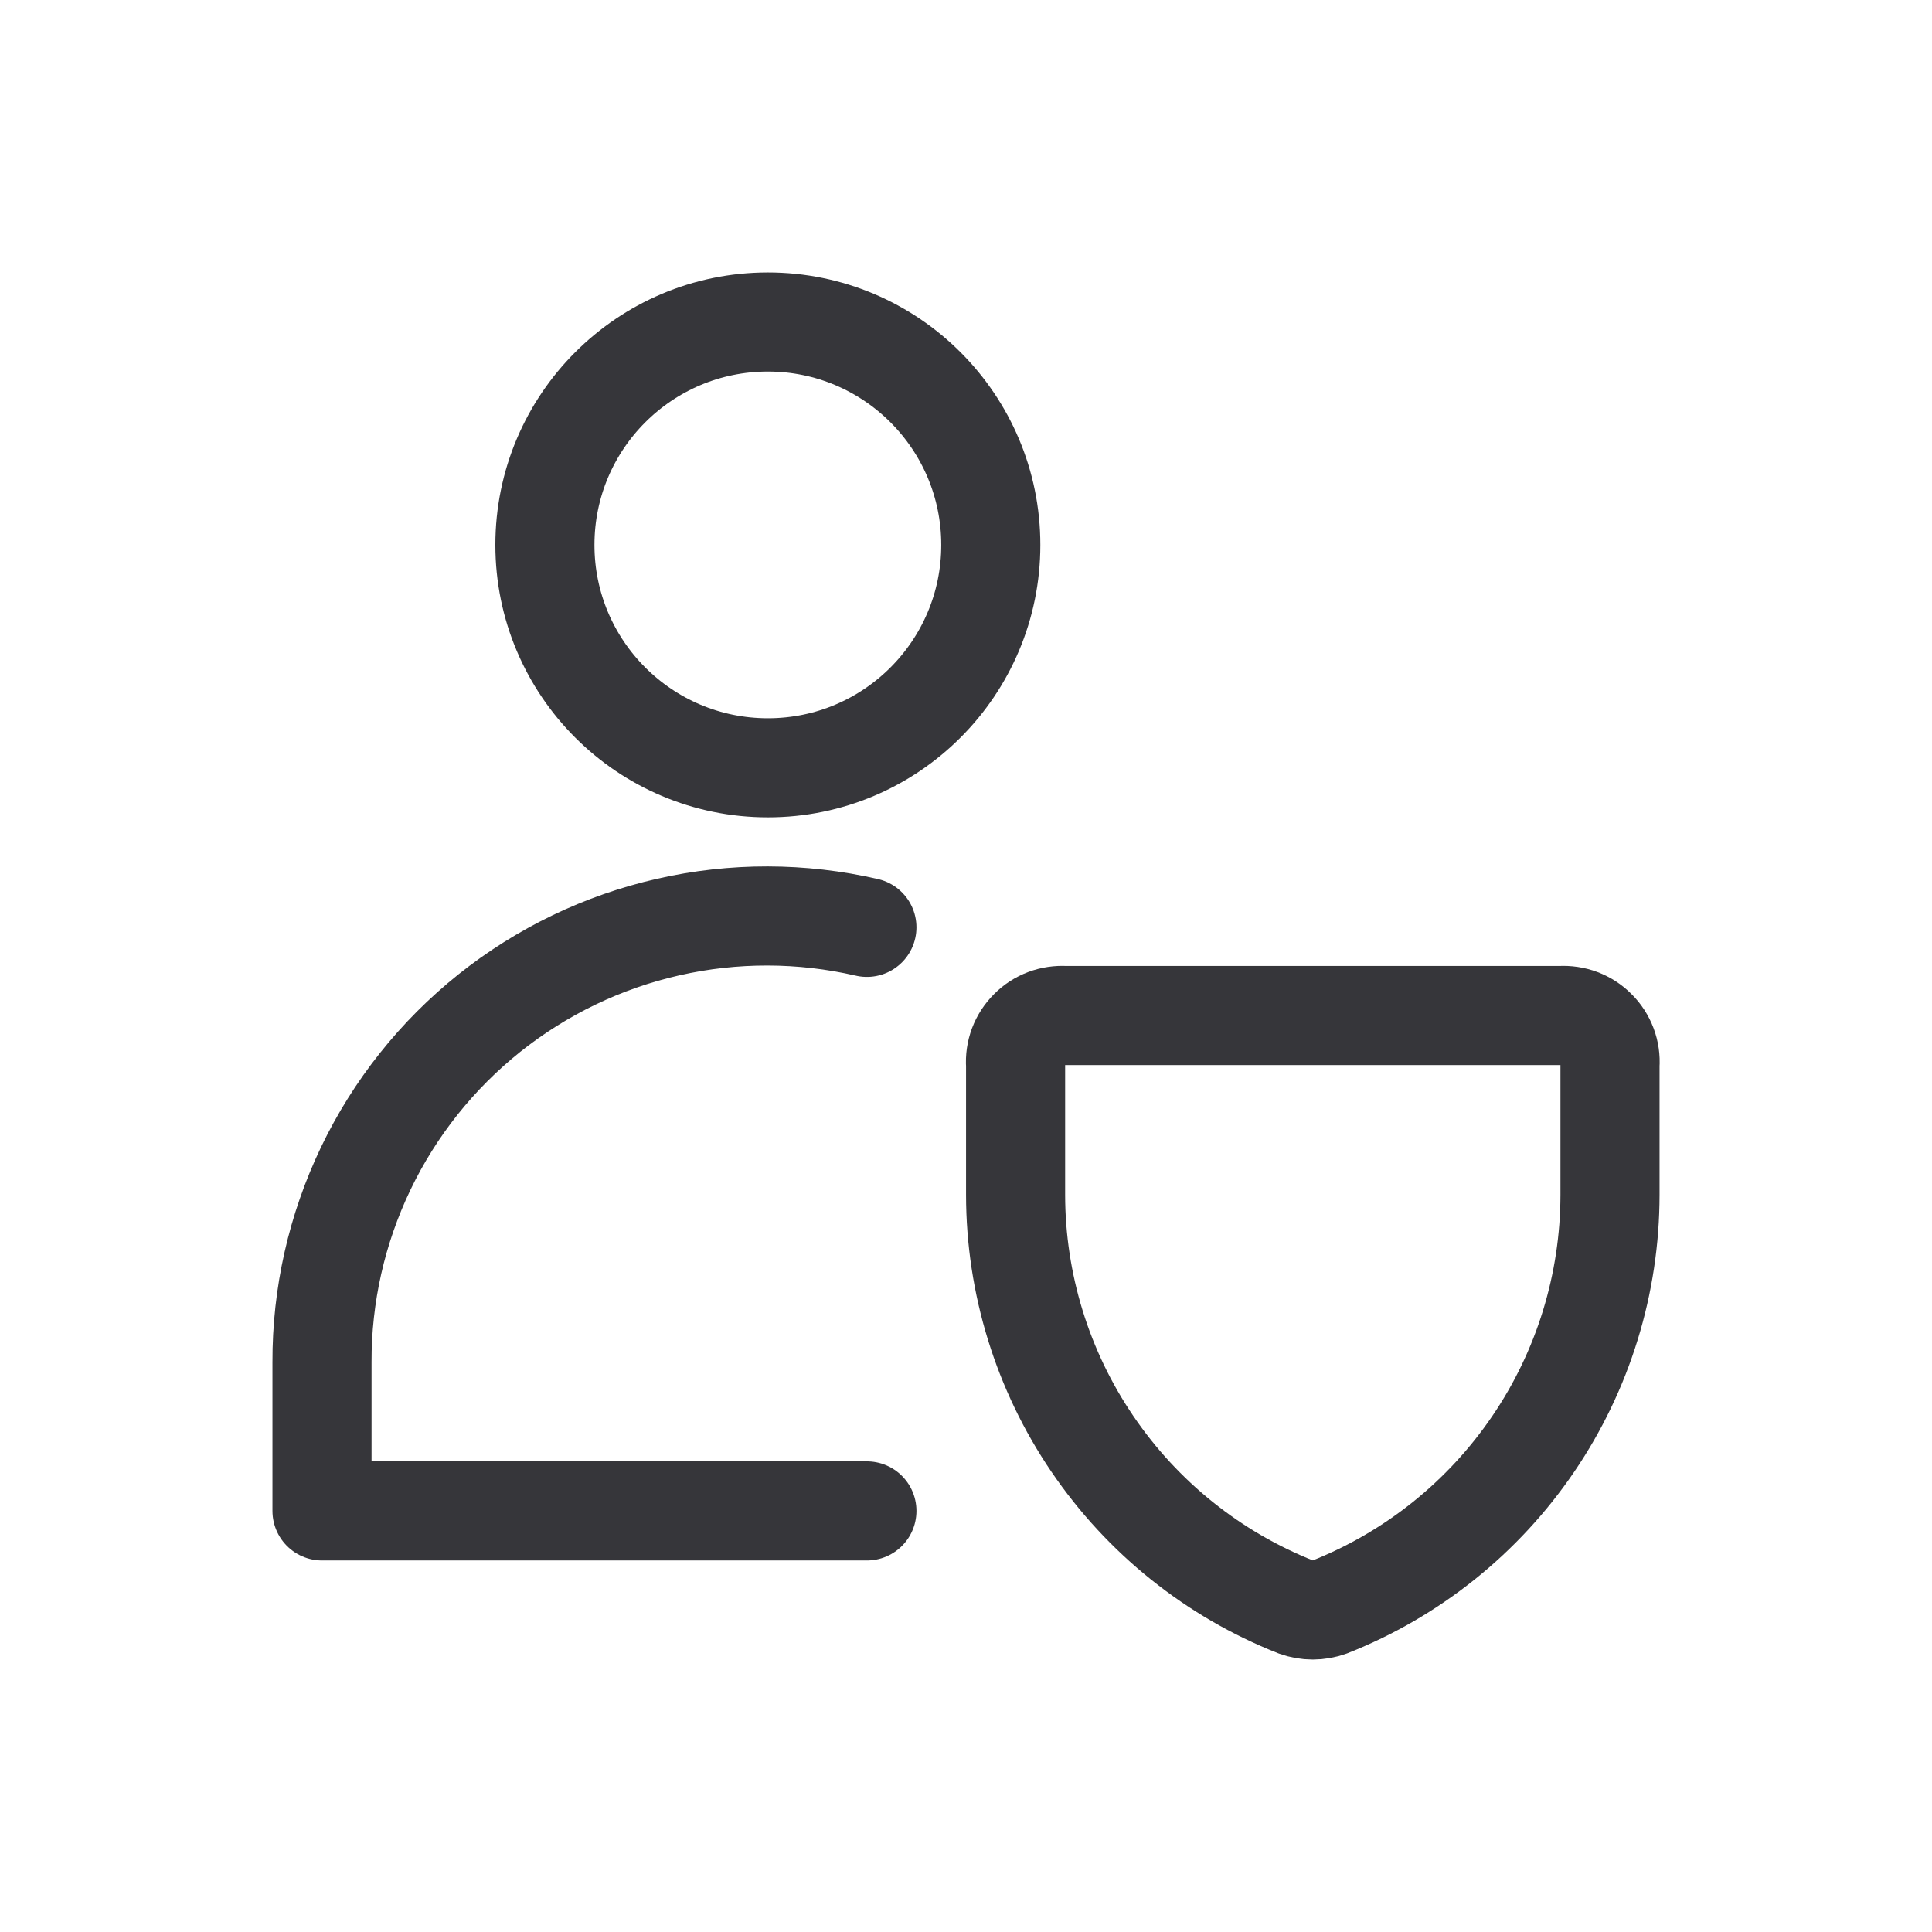
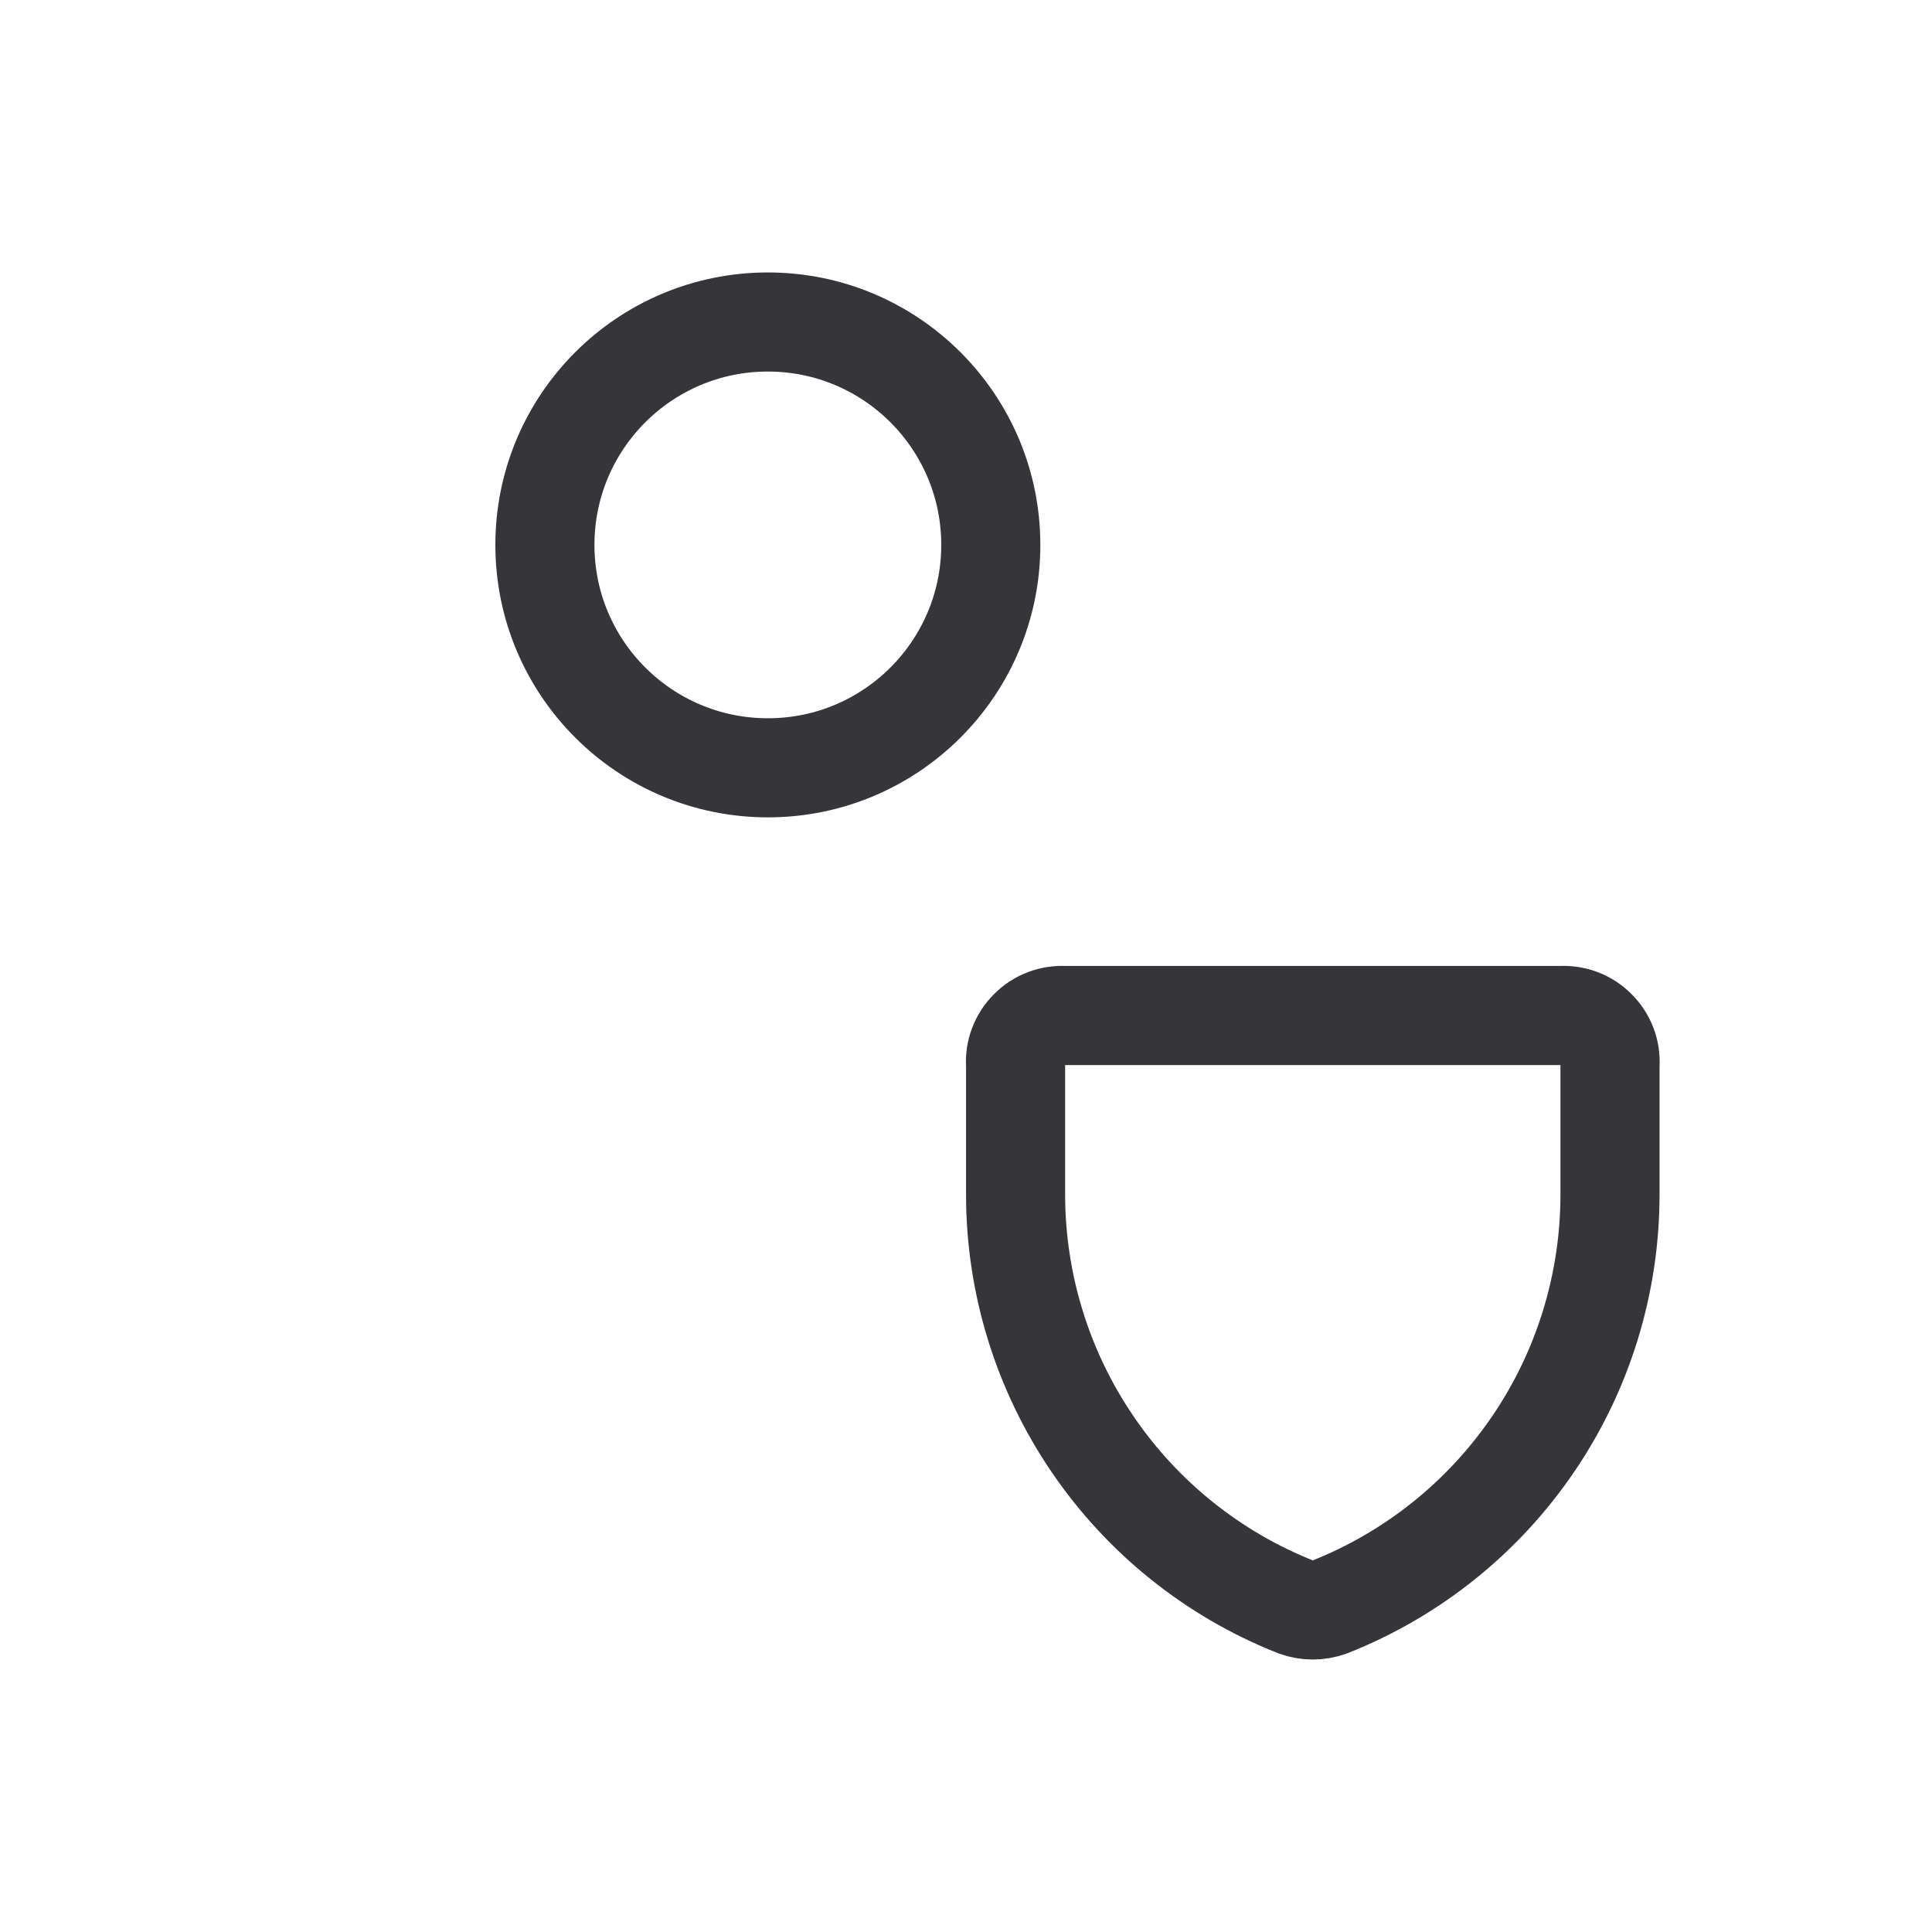
<svg xmlns="http://www.w3.org/2000/svg" width="24" height="24" viewBox="0 0 24 24" fill="none">
  <path d="M9.539 9.538C11.068 9.538 12.308 8.298 12.308 6.769C12.308 5.24 11.068 4 9.539 4C8.009 4 6.769 5.24 6.769 6.769C6.769 8.298 8.009 9.538 9.539 9.538Z" stroke="#36363A" stroke-width="1.231" stroke-linecap="round" stroke-linejoin="round" />
-   <path d="M10.769 11.52C9.958 11.333 9.114 11.331 8.302 11.516C7.49 11.7 6.73 12.066 6.079 12.585C5.428 13.105 4.903 13.765 4.543 14.516C4.183 15.268 3.997 16.09 4 16.923V18.769H10.769" stroke="#36363A" stroke-width="1.231" stroke-linecap="round" stroke-linejoin="round" />
  <path d="M16.517 19.963C16.382 20.012 16.234 20.012 16.099 19.963C15.072 19.557 14.192 18.851 13.571 17.938C12.95 17.026 12.617 15.947 12.616 14.843V13.231C12.61 13.149 12.622 13.066 12.651 12.989C12.68 12.912 12.726 12.842 12.784 12.784C12.842 12.725 12.912 12.68 12.989 12.651C13.066 12.622 13.149 12.61 13.231 12.615H19.385C19.467 12.61 19.55 12.622 19.627 12.651C19.704 12.68 19.774 12.725 19.832 12.784C19.891 12.842 19.936 12.912 19.965 12.989C19.994 13.066 20.006 13.149 20 13.231V14.843C19.999 15.947 19.667 17.026 19.046 17.938C18.425 18.851 17.544 19.557 16.517 19.963V19.963Z" stroke="#36363A" stroke-width="1.231" stroke-linecap="round" stroke-linejoin="round" />
</svg>